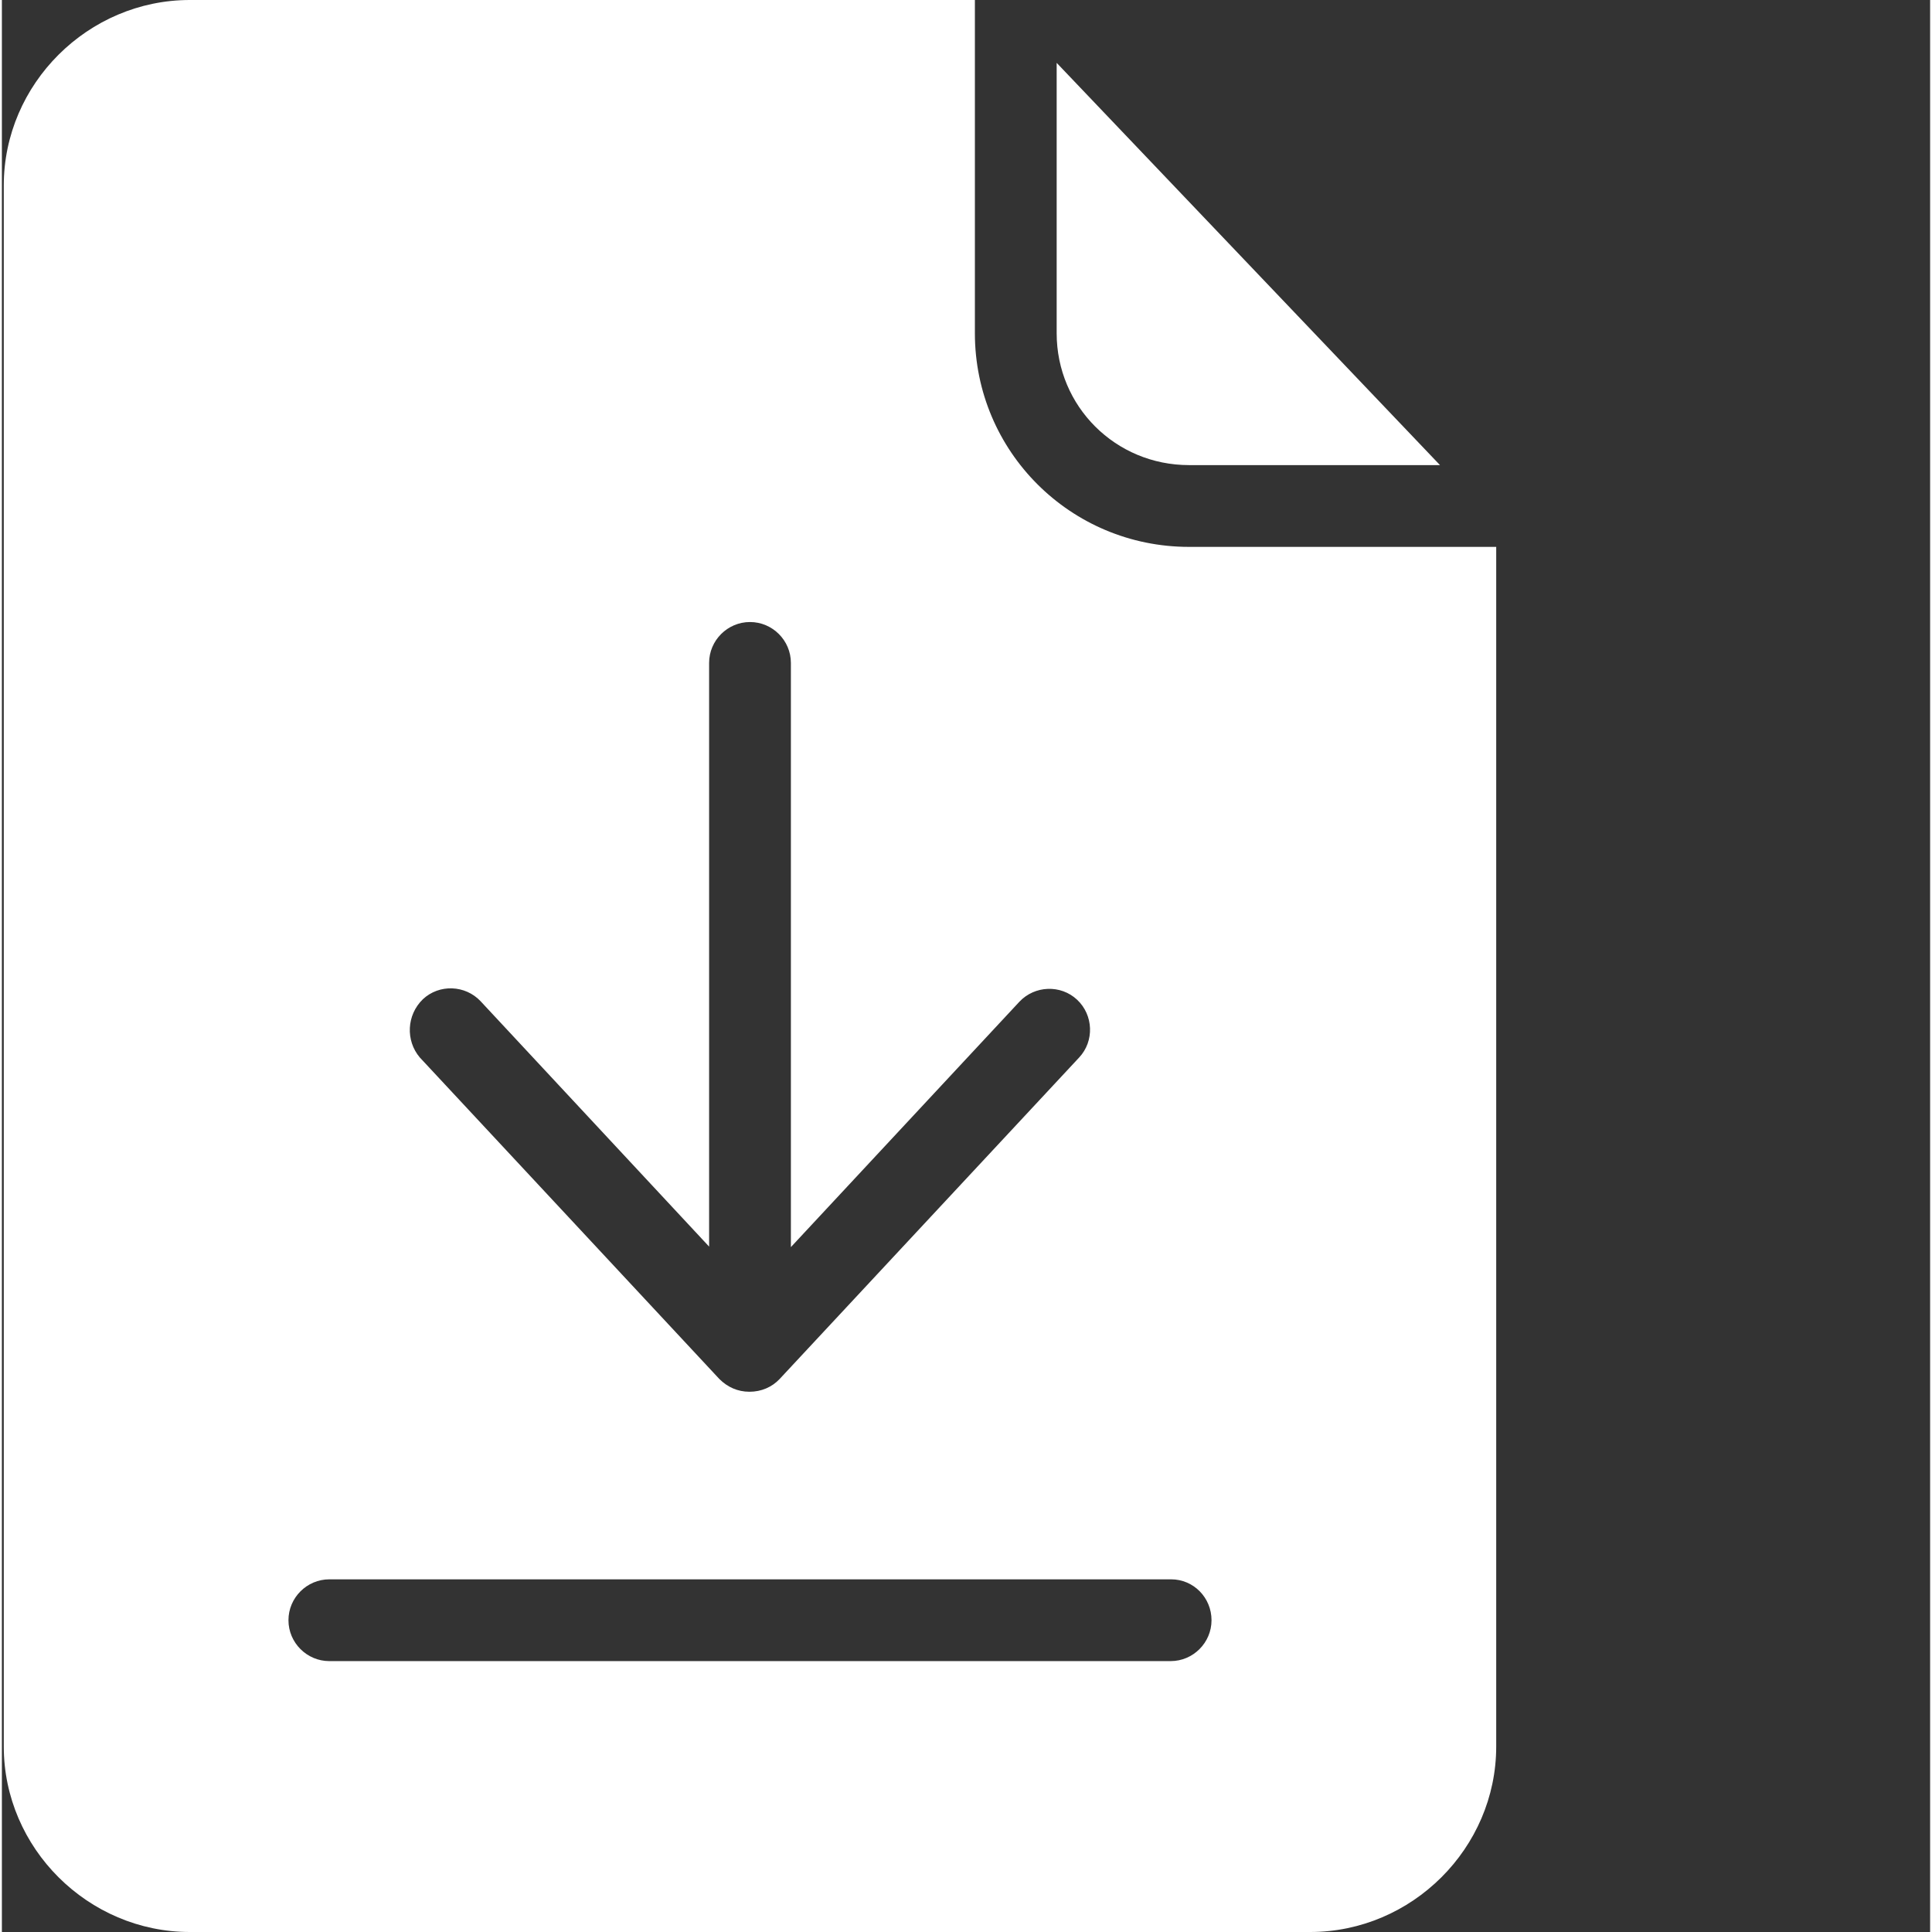
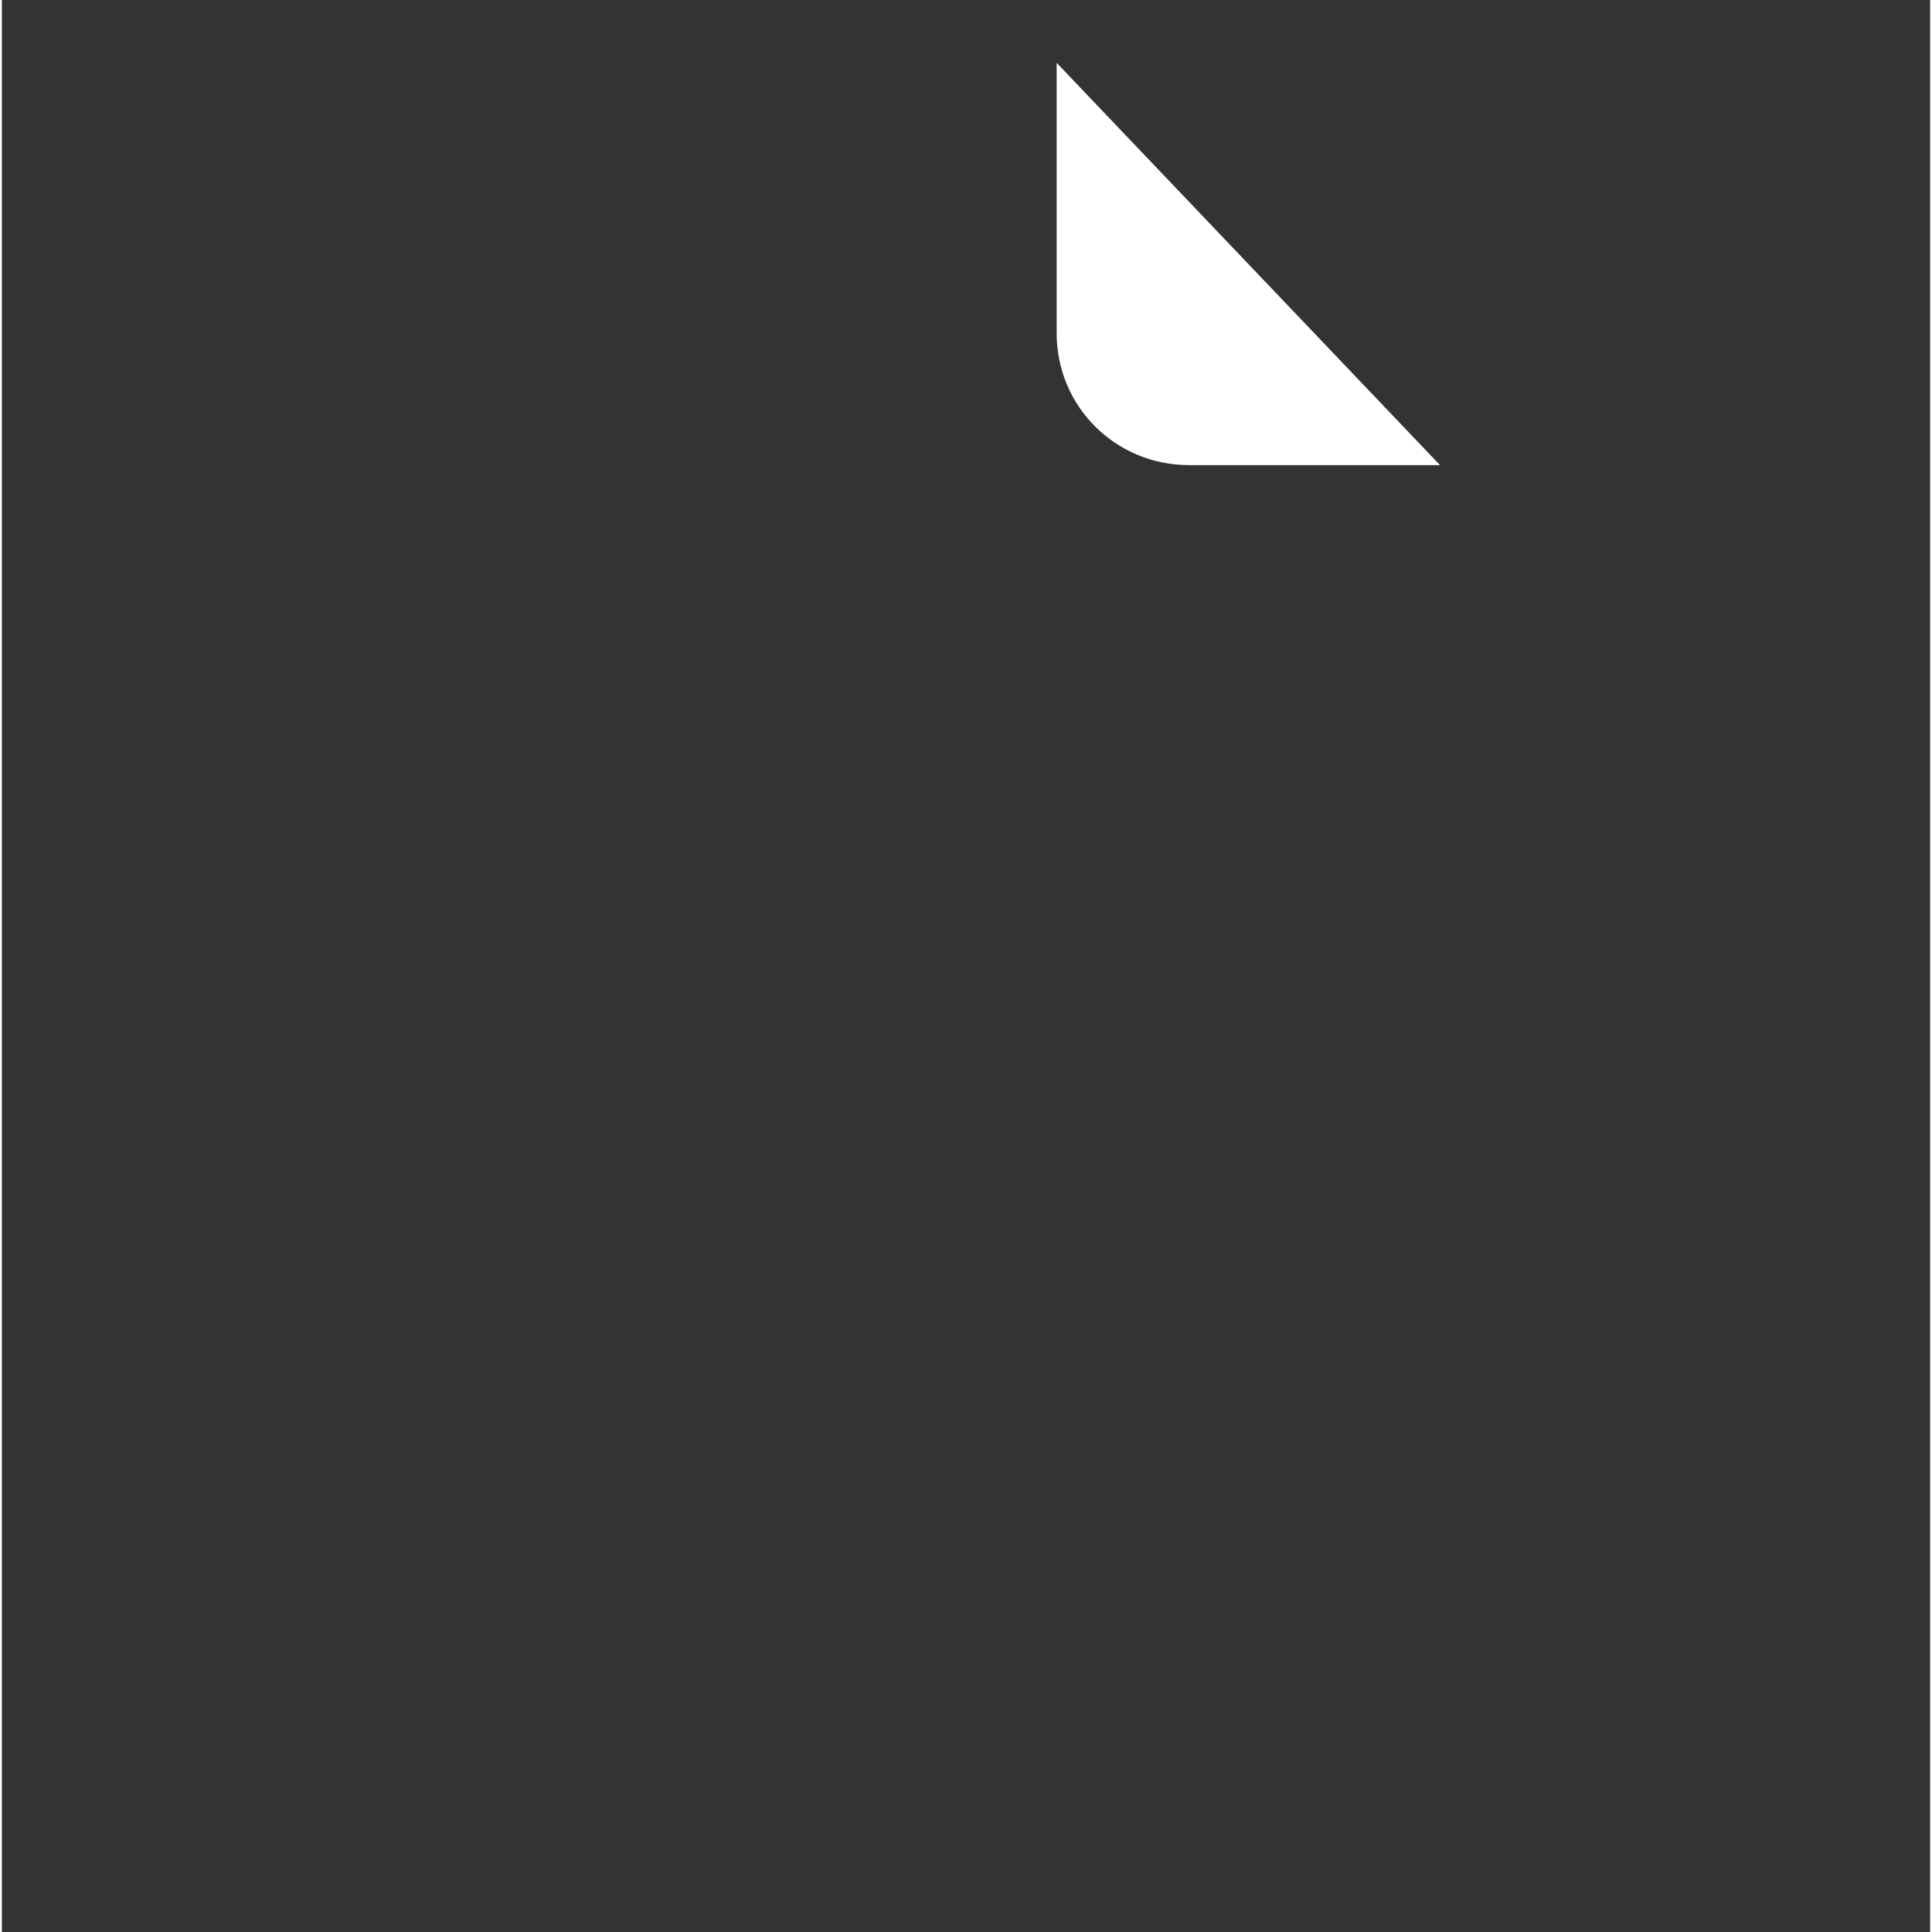
<svg xmlns="http://www.w3.org/2000/svg" width="512" height="512" x="0" y="0" viewBox="0 0 511 512" style="enable-background:new 0 0 512 512" xml:space="preserve" class="">
  <rect x="0" y="0" width="511" height="512" fill="#333333" stroke="none" />
  <g>
    <g id="surface1">
      <path d="M 314.609 123.258 L 381.113 123.258 L 279.527 16.66 L 279.527 88.312 C 279.527 107.684 295.102 123.258 314.609 123.258 Z M 314.609 123.258 " style="" fill="#ffffff" data-original="#000000" />
-       <path d="M 257.855 88.312 L 257.855 0 L 49.805 0 C 22.848 0 0.5 22.215 0.5 49.168 L 0.5 462.832 C 0.5 489.789 22.848 512 49.805 512 L 346.711 512 C 373.664 512 396.012 489.785 396.012 462.832 L 396.012 144.93 L 314.605 144.93 C 283.184 144.93 257.855 119.602 257.855 88.312 Z M 111.57 264.805 C 115.902 260.742 122.812 261.012 126.875 265.348 L 187.422 330.363 L 187.422 175.68 C 187.422 169.719 192.297 164.844 198.258 164.844 C 204.219 164.844 209.094 169.719 209.094 175.68 L 209.094 330.496 L 269.641 265.48 C 273.703 261.148 280.613 260.875 284.945 264.938 C 289.281 269.004 289.551 275.91 285.488 280.246 L 206.113 365.445 C 204.082 367.609 201.238 368.828 198.121 368.828 C 195.008 368.828 192.297 367.609 190.133 365.445 L 110.758 280.246 C 106.965 275.773 107.234 269.004 111.57 264.805 Z M 320.566 429.375 C 320.566 435.336 315.691 440.211 309.73 440.211 L 86.781 440.211 C 80.82 440.211 75.945 435.336 75.945 429.375 C 75.945 423.414 80.82 418.539 86.781 418.539 L 309.867 418.539 C 315.828 418.539 320.566 423.418 320.566 429.375 Z M 320.566 429.375 " style="" fill="#ffffff" data-original="#000000" />
    </g>
  </g>
</svg>